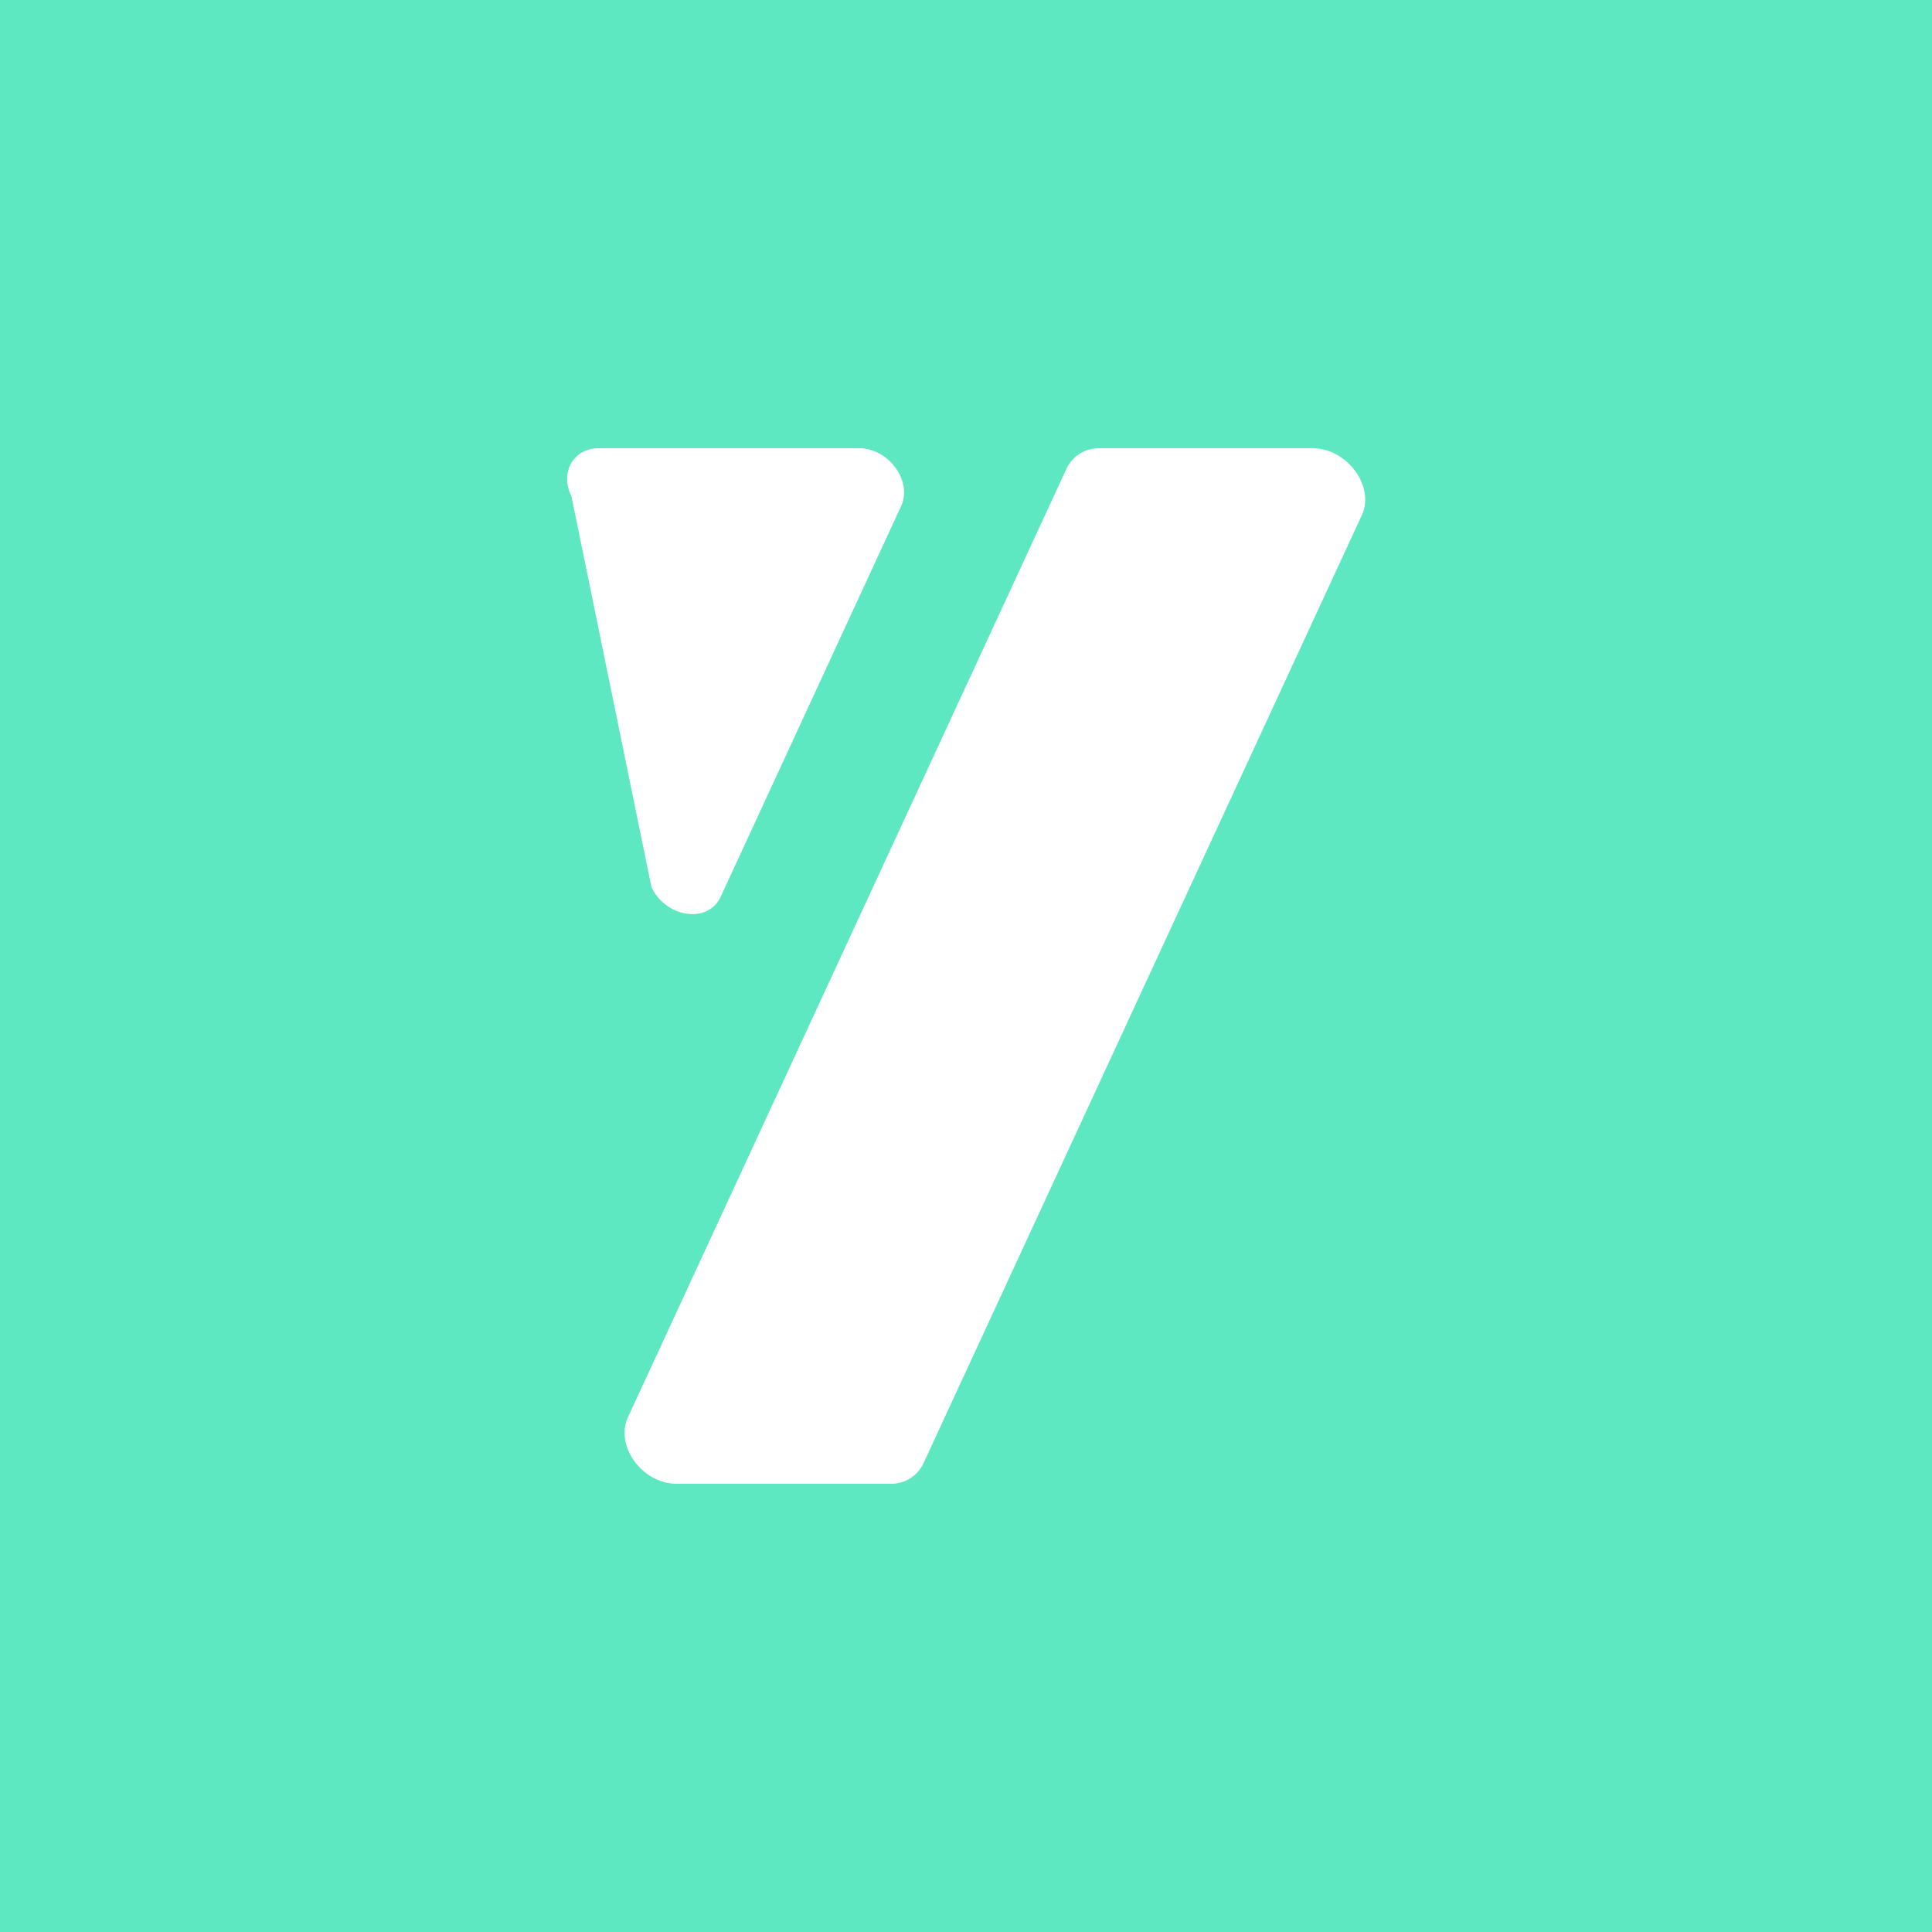
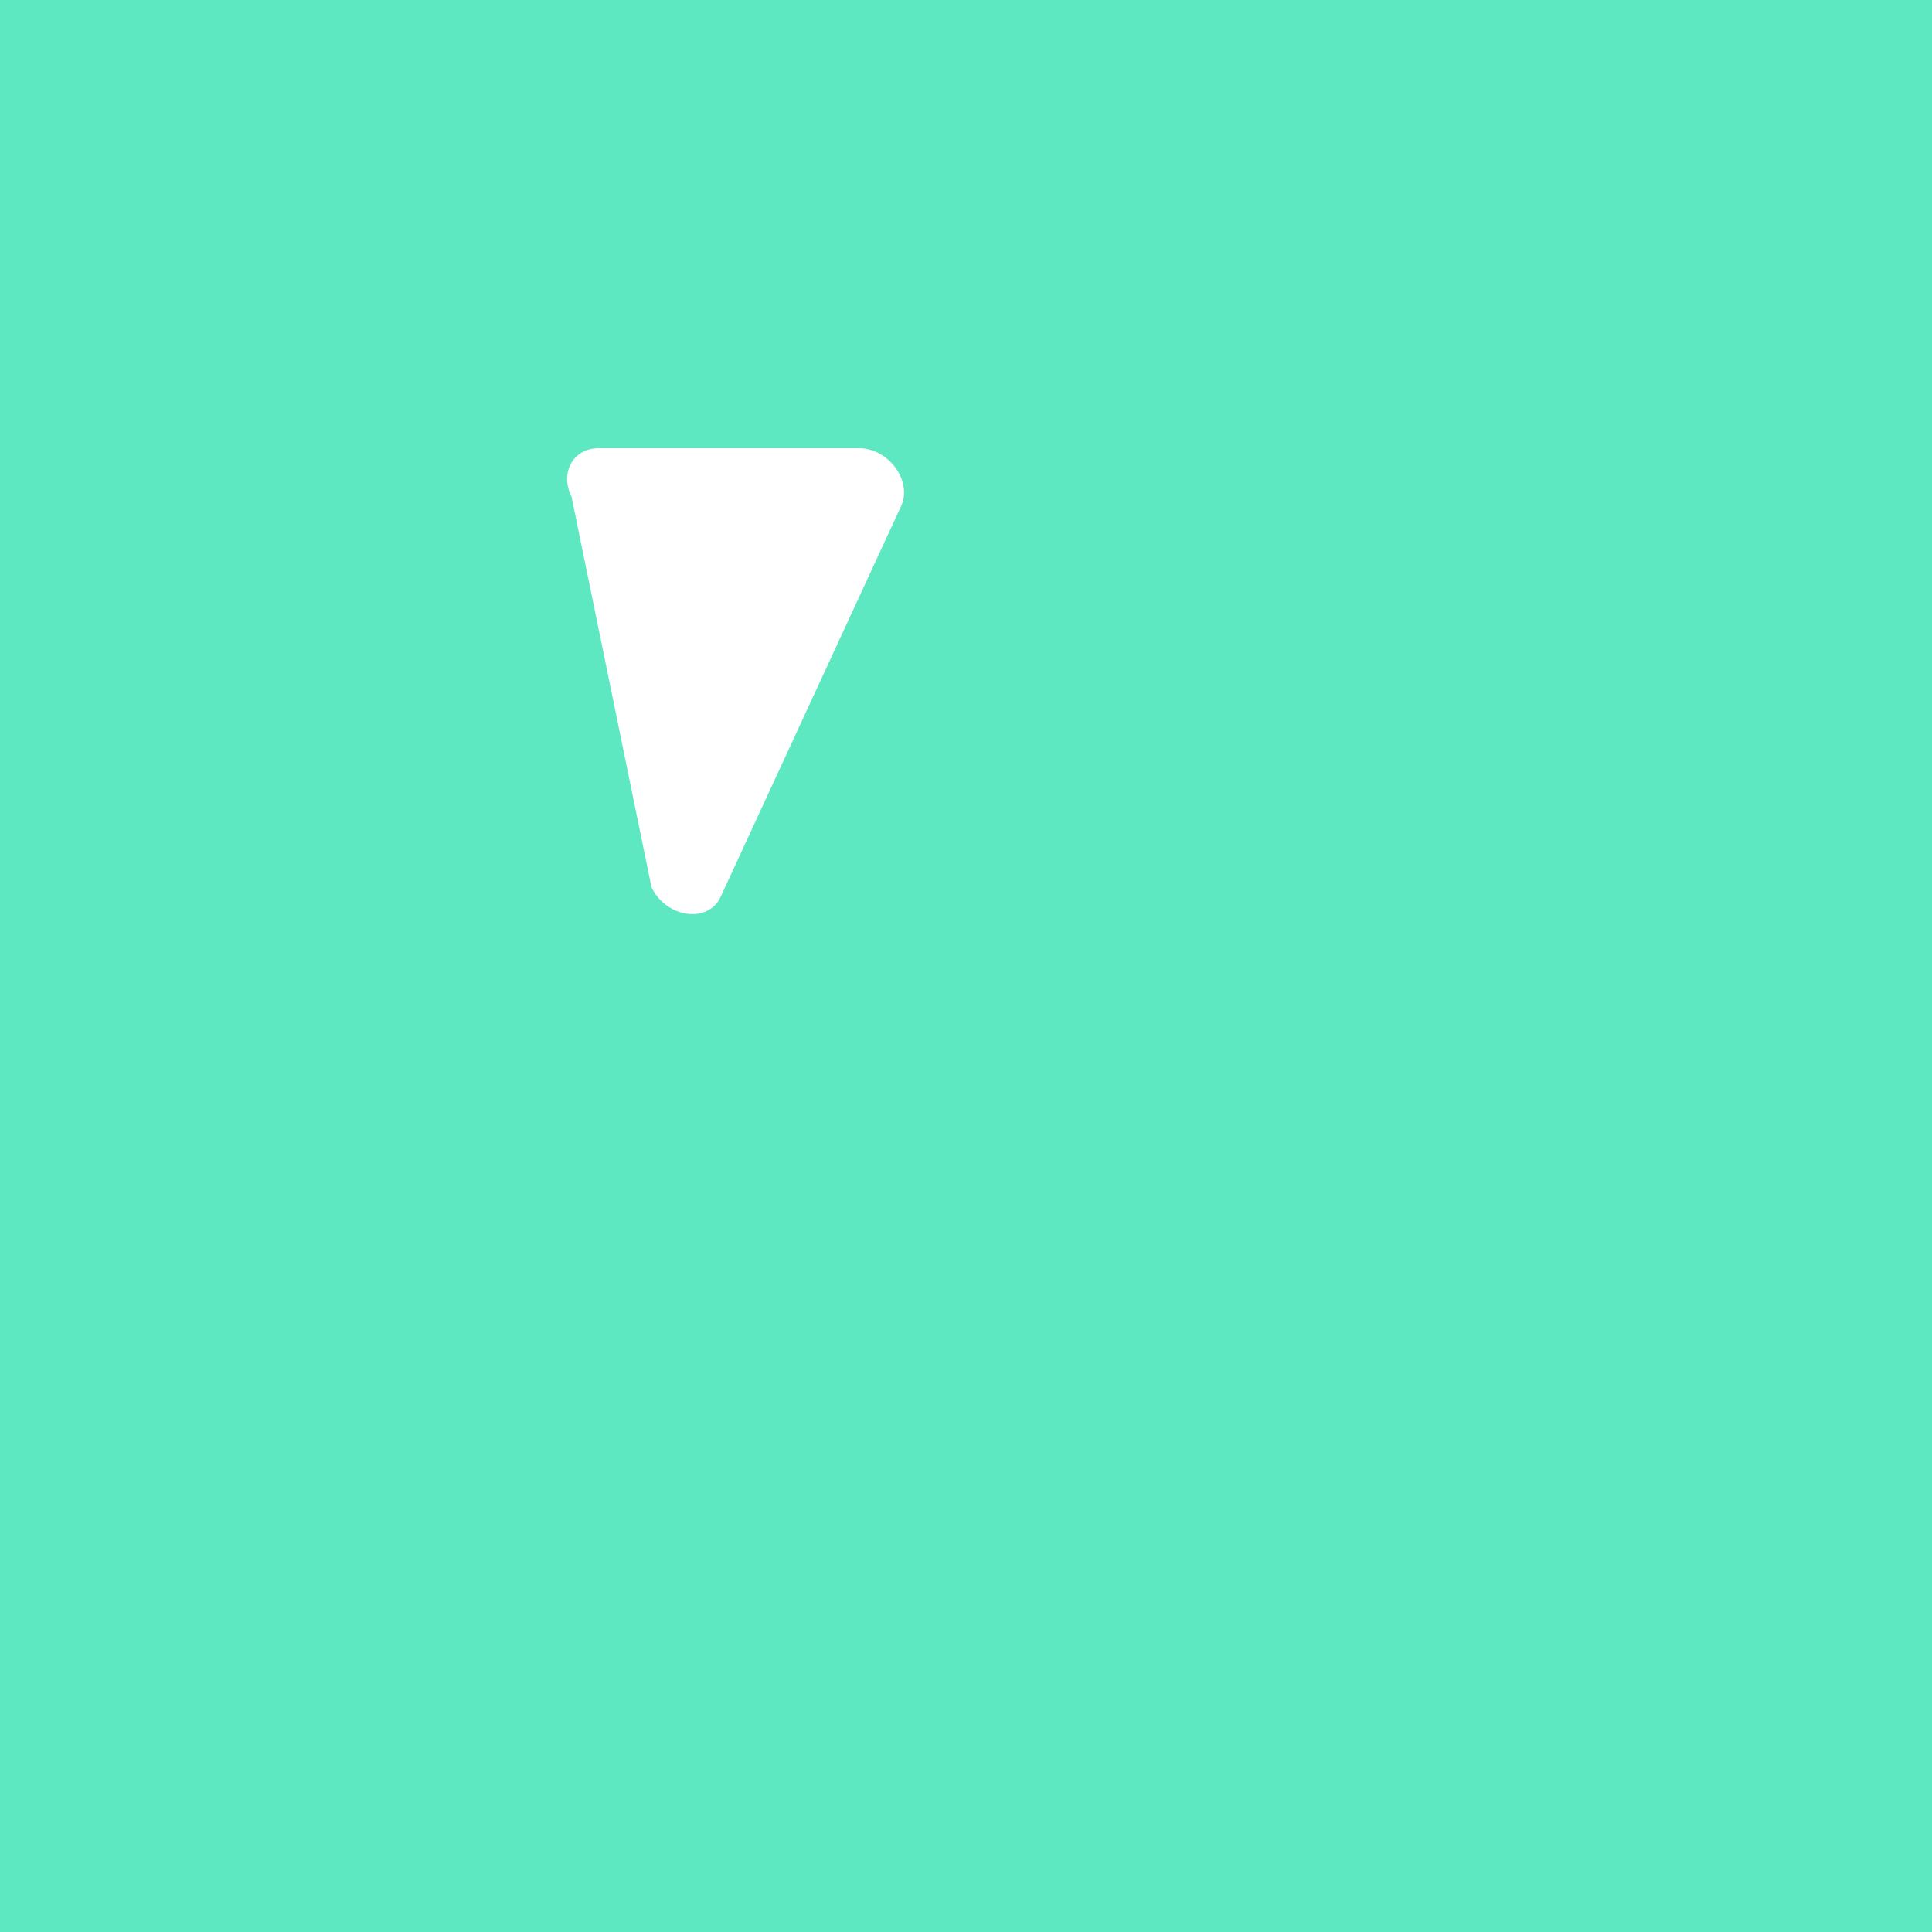
<svg xmlns="http://www.w3.org/2000/svg" version="1.1" id="Calque_1" x="0px" y="0px" viewBox="0 0 500 500" style="enable-background:new 0 0 500 500;" xml:space="preserve">
  <style type="text/css">
	.st0{fill:#5EE8C1;}
	.st1{fill:#FFFFFF;}
</style>
  <g>
    <rect class="st0" width="500" height="500" />
  </g>
  <g>
-     <path class="st1" d="M339.7,116h-55.1c-3.6-0.1-6.9,1.9-8.5,5.1L162.5,366.8c-3.4,7.4,3.7,17.2,12.6,17.2h55.3   c3.6,0.1,6.9-1.9,8.5-5.1l113.6-245.7C355.8,125.8,348.6,116,339.7,116z" />
    <path class="st1" d="M186.5,232.1L233.2,131c3-6.5-3.2-15-10.9-15h-67.4c-6.5,0-10.1,6.3-7,12.5l20.7,101.1   C172.4,237.6,183.3,239.1,186.5,232.1z" />
  </g>
</svg>